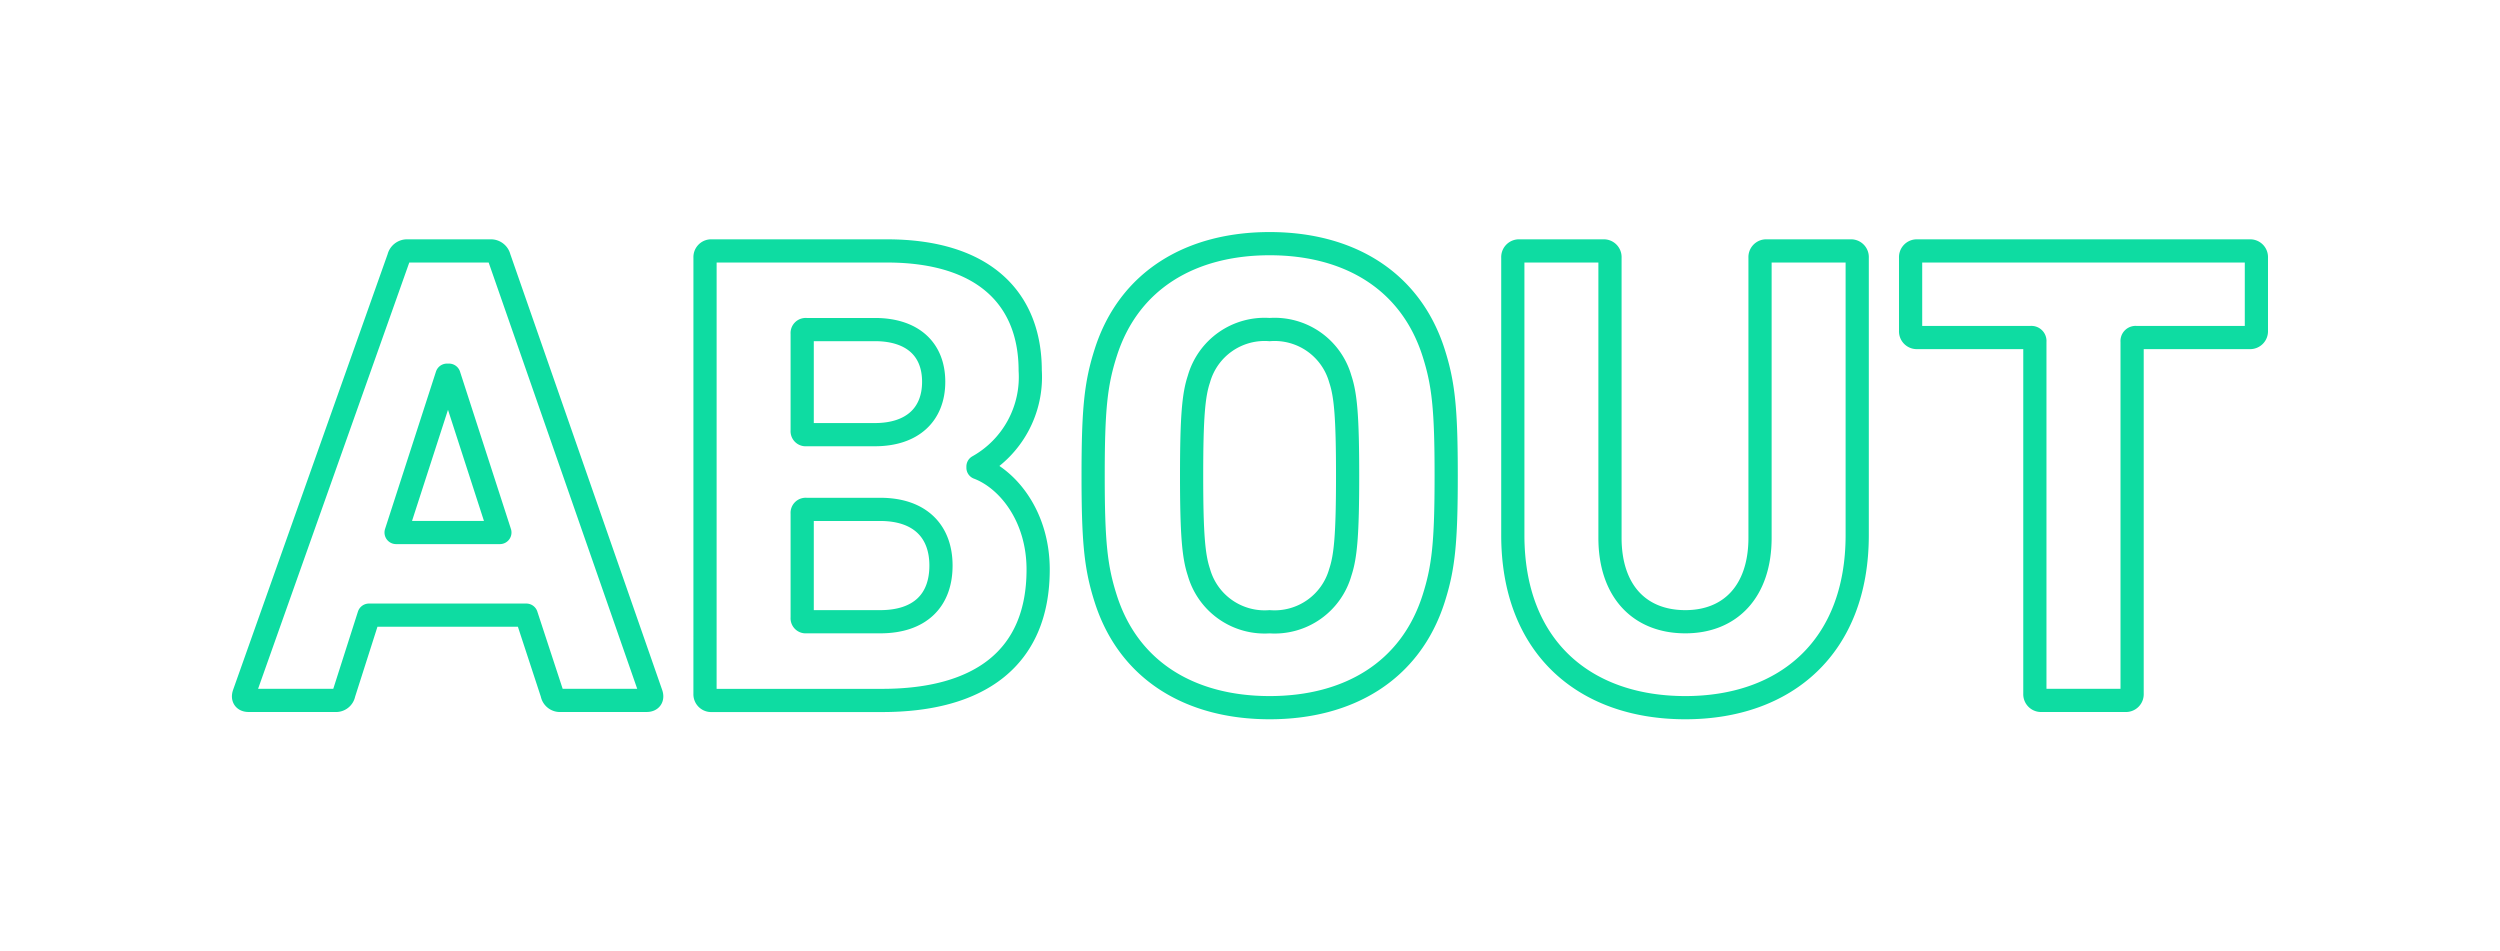
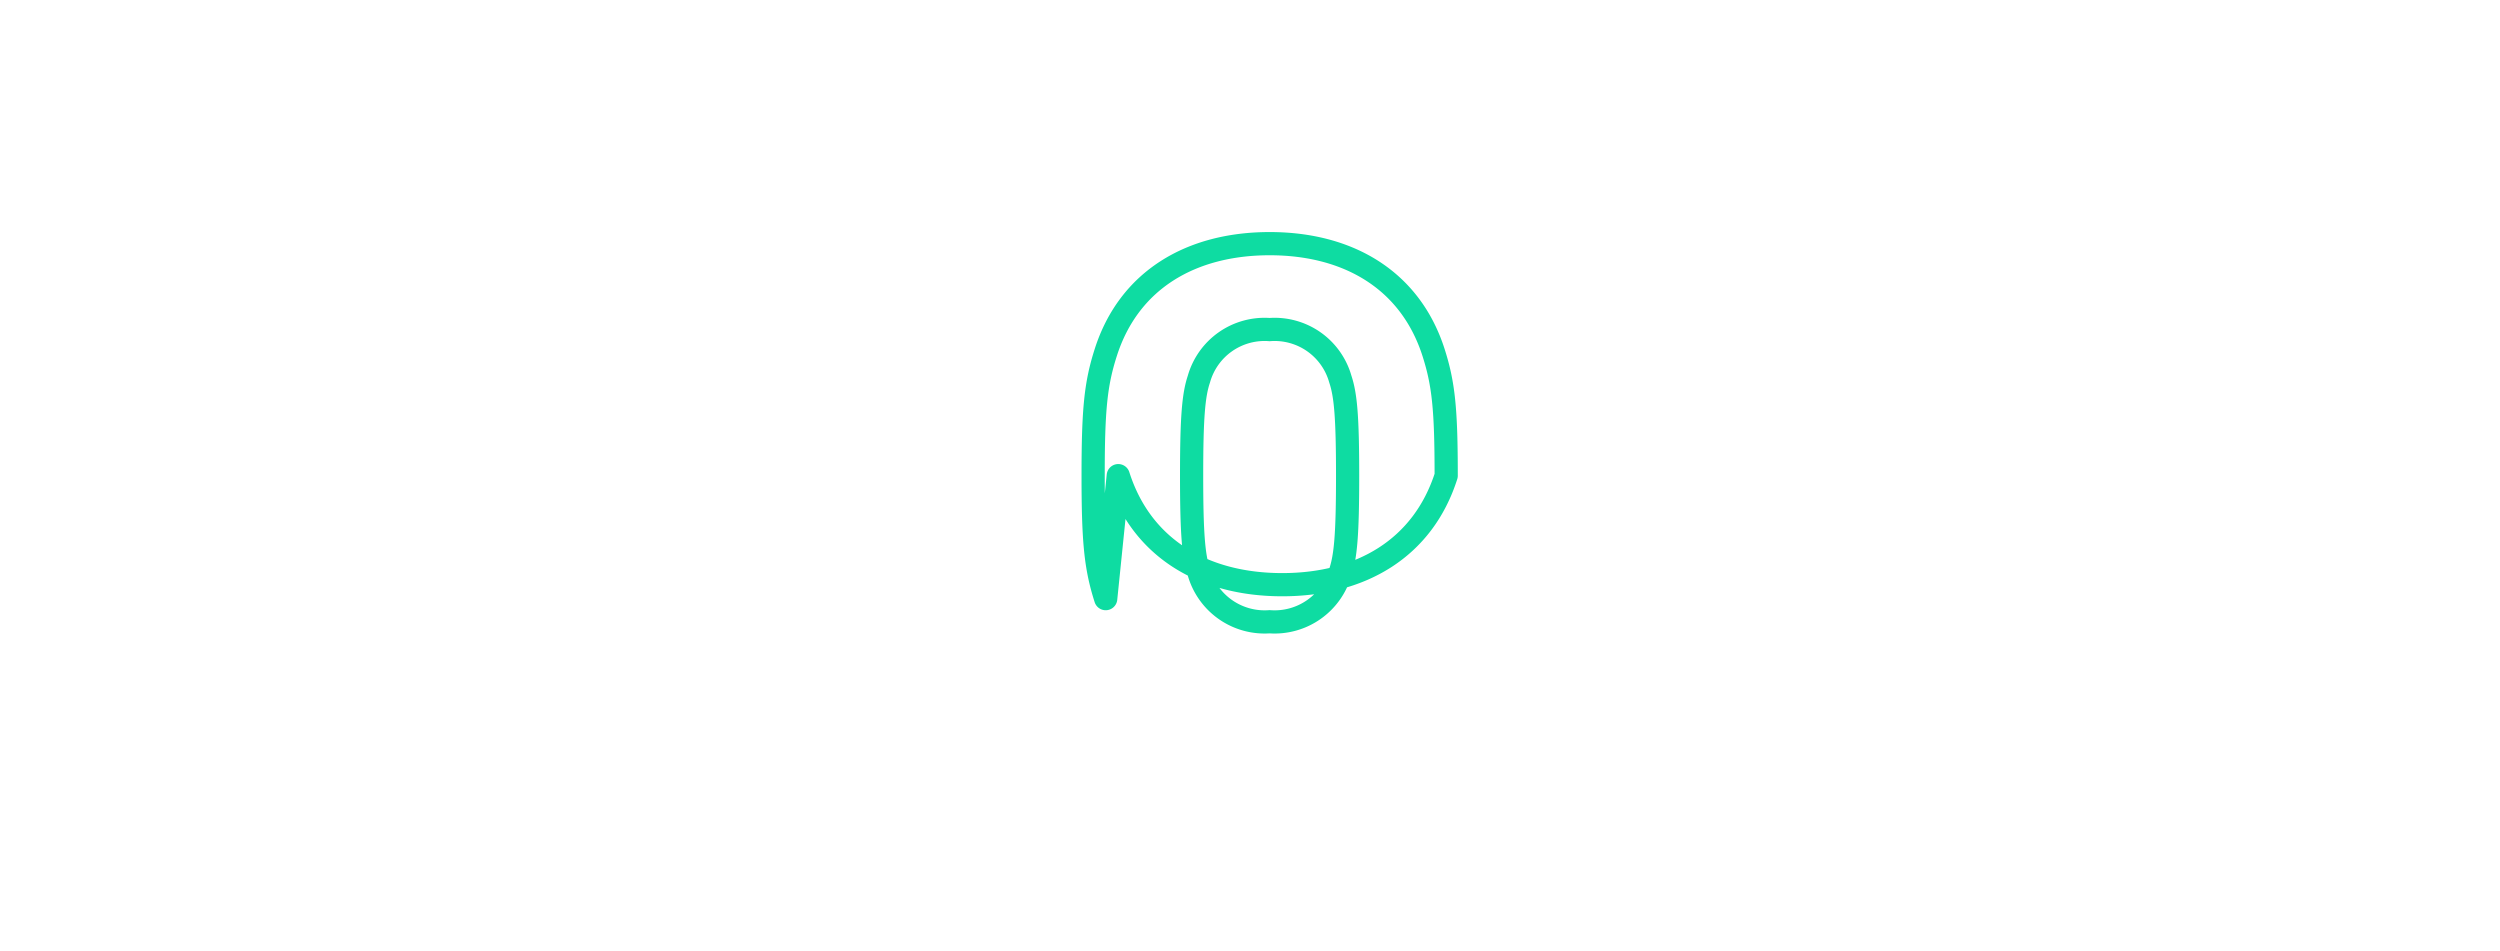
<svg xmlns="http://www.w3.org/2000/svg" height="61.5" viewBox="0 0 161.632 61.5" width="161.632">
  <filter id="a" filterUnits="userSpaceOnUse" height="60.56" width="57.891" x="0" y=".47">
    <feOffset />
    <feGaussianBlur result="blur" stdDeviation="5" />
    <feFlood flood-color="#0de29f" />
    <feComposite in2="blur" operator="in" />
    <feComposite in="SourceGraphic" />
  </filter>
  <filter id="b" filterUnits="userSpaceOnUse" height="60.56" width="53.038" x="29.838" y=".47">
    <feOffset />
    <feGaussianBlur result="blur-2" stdDeviation="5" />
    <feFlood flood-color="#0de29f" />
    <feComposite in2="blur-2" operator="in" />
    <feComposite in="SourceGraphic" />
  </filter>
  <filter id="c" filterUnits="userSpaceOnUse" height="61.5" width="54.322" x="54.928" y="0">
    <feOffset />
    <feGaussianBlur result="blur-3" stdDeviation="5" />
    <feFlood flood-color="#0de29f" />
    <feComposite in2="blur-3" operator="in" />
    <feComposite in="SourceGraphic" />
  </filter>
  <filter id="d" filterUnits="userSpaceOnUse" height="61.03" width="53.766" x="82.057" y=".47">
    <feOffset />
    <feGaussianBlur result="blur-4" stdDeviation="5" />
    <feFlood flood-color="#0de29f" />
    <feComposite in2="blur-4" operator="in" />
    <feComposite in="SourceGraphic" />
  </filter>
  <filter id="e" filterUnits="userSpaceOnUse" height="60.56" width="53.851" x="107.781" y=".47">
    <feOffset />
    <feGaussianBlur result="blur-5" stdDeviation="5" />
    <feFlood flood-color="#0de29f" />
    <feComposite in2="blur-5" operator="in" />
    <feComposite in="SourceGraphic" />
  </filter>
  <g filter="url(#a)" transform="translate(-.002)">
-     <path d="m-3081.368 3386.96a.551.551 0 0 1 .555-.427h5.385a.551.551 0 0 1 .555.427l9.829 28.205c.085.256 0 .427-.3.427h-5.556a.513.513 0 0 1 -.554-.427l-1.667-5.084h-10.171l-1.624 5.084a.515.515 0 0 1 -.556.427h-5.6c-.3 0-.385-.171-.3-.427zm6.539 17.778-3.291-10.171h-.128l-3.291 10.171z" fill="none" stroke="#0edca2" stroke-linecap="round" stroke-linejoin="round" stroke-width="1.5" transform="translate(3107.15 -3370.31)" />
-   </g>
+     </g>
  <g filter="url(#b)" transform="translate(-.002)">
-     <path d="m-3070.456 3386.96a.4.4 0 0 1 .427-.427h11.325c6.324 0 9.272 3.12 9.272 7.735a6.625 6.625 0 0 1 -3.376 6.2v.084c1.923.727 3.889 3.121 3.889 6.582 0 5.727-3.8 8.462-10.086 8.462h-11.025a.4.4 0 0 1 -.427-.427zm10.983 11.452c2.394 0 3.8-1.281 3.8-3.418s-1.41-3.376-3.8-3.376h-4.445a.226.226 0 0 0 -.256.255v6.282a.226.226 0 0 0 .256.257zm-4.445 12.095h4.787c2.563 0 3.93-1.368 3.93-3.631 0-2.224-1.367-3.633-3.93-3.633h-4.787a.226.226 0 0 0 -.256.255v6.752a.227.227 0 0 0 .257.257z" fill="none" stroke="#0edca2" stroke-linecap="round" stroke-linejoin="round" stroke-width="1.5" transform="translate(3116.04 -3370.31)" />
-   </g>
+     </g>
  <g filter="url(#c)" transform="translate(-.002)">
-     <path d="m-3052.031 3409.153c-.641-2.01-.813-3.634-.813-7.951s.172-5.939.813-7.949c1.494-4.7 5.512-7.05 10.6-7.05s9.1 2.351 10.6 7.05c.641 2.01.813 3.632.813 7.949s-.171 5.941-.812 7.951c-1.5 4.7-5.513 7.05-10.6 7.05s-9.106-2.35-10.601-7.05zm15.17-1.711c.342-1.024.47-2.436.47-6.24s-.128-5.214-.47-6.238a4.413 4.413 0 0 0 -4.573-3.206 4.413 4.413 0 0 0 -4.573 3.206c-.342 1.024-.47 2.436-.47 6.238s.128 5.216.47 6.24a4.415 4.415 0 0 0 4.573 3.206 4.414 4.414 0 0 0 4.573-3.206z" fill="none" stroke="#0edca2" stroke-linecap="round" stroke-linejoin="round" stroke-width="1.5" transform="translate(3123.52 -3370.45)" />
+     <path d="m-3052.031 3409.153c-.641-2.01-.813-3.634-.813-7.951s.172-5.939.813-7.949c1.494-4.7 5.512-7.05 10.6-7.05s9.1 2.351 10.6 7.05c.641 2.01.813 3.632.813 7.949c-1.5 4.7-5.513 7.05-10.6 7.05s-9.106-2.35-10.601-7.05zm15.17-1.711c.342-1.024.47-2.436.47-6.24s-.128-5.214-.47-6.238a4.413 4.413 0 0 0 -4.573-3.206 4.413 4.413 0 0 0 -4.573 3.206c-.342 1.024-.47 2.436-.47 6.238s.128 5.216.47 6.24a4.415 4.415 0 0 0 4.573 3.206 4.414 4.414 0 0 0 4.573-3.206z" fill="none" stroke="#0edca2" stroke-linecap="round" stroke-linejoin="round" stroke-width="1.5" transform="translate(3123.52 -3370.45)" />
  </g>
  <g filter="url(#d)" transform="translate(-.002)">
-     <path d="m-3033.8 3404.91v-17.95a.4.4 0 0 1 .427-.427h5.428a.4.4 0 0 1 .427.427v18.119c0 3.461 1.923 5.428 4.872 5.428 2.906 0 4.829-1.966 4.829-5.428v-18.119a.4.4 0 0 1 .428-.427h5.427a.4.4 0 0 1 .428.427v17.95c0 7.221-4.616 11.153-11.112 11.153-6.538 0-11.154-3.932-11.154-11.153z" fill="none" stroke="#0edca2" stroke-linecap="round" stroke-linejoin="round" stroke-width="1.5" transform="translate(3131.61 -3370.31)" />
-   </g>
+     </g>
  <g filter="url(#e)" transform="translate(-.002)">
-     <path d="m-3007.281 3415.593a.4.4 0 0 1 -.427-.427v-22.777a.226.226 0 0 0 -.256-.257h-7.351a.4.4 0 0 1 -.427-.428v-4.743a.4.4 0 0 1 .427-.427h21.5a.4.4 0 0 1 .429.427v4.743a.405.405 0 0 1 -.429.428h-7.349a.226.226 0 0 0 -.257.257v22.777a.4.4 0 0 1 -.427.427z" fill="none" stroke="#0edca2" stroke-linecap="round" stroke-linejoin="round" stroke-width="1.5" transform="translate(3139.27 -3370.31)" />
-   </g>
+     </g>
</svg>